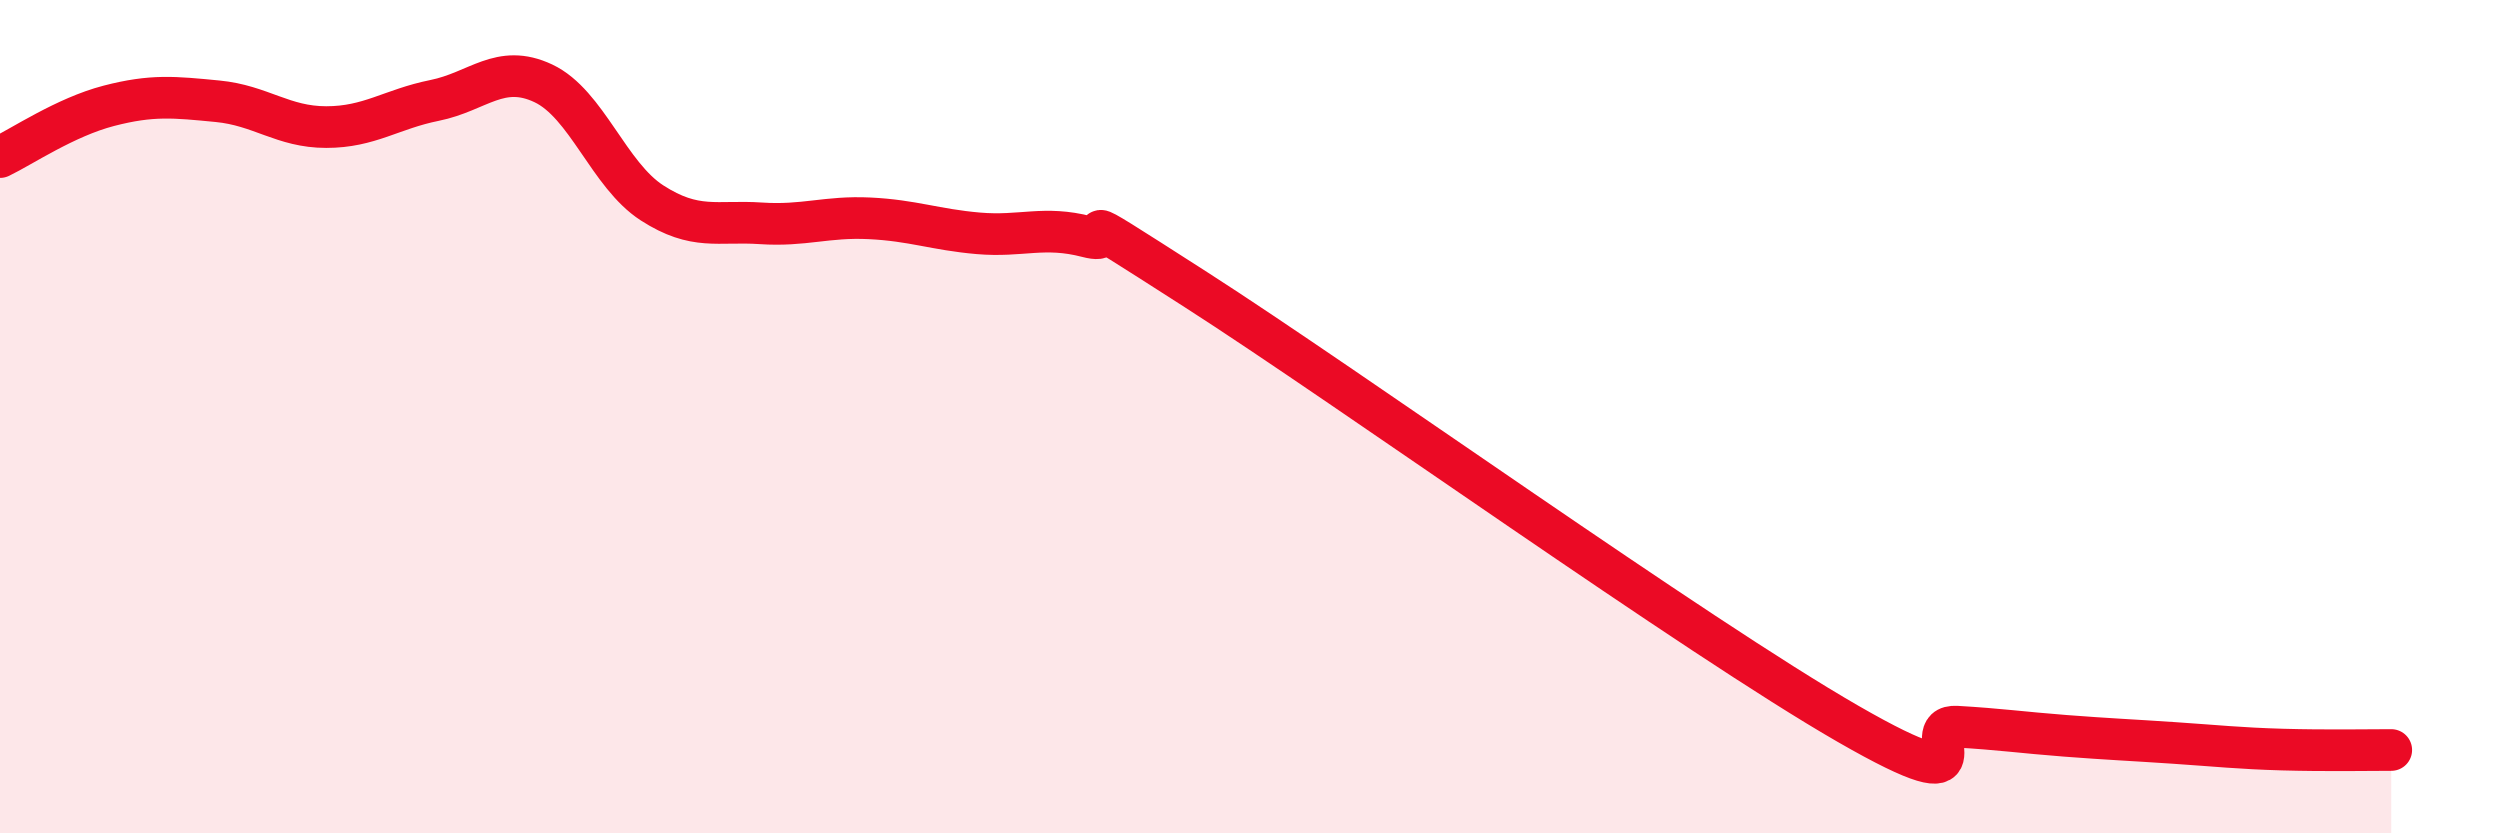
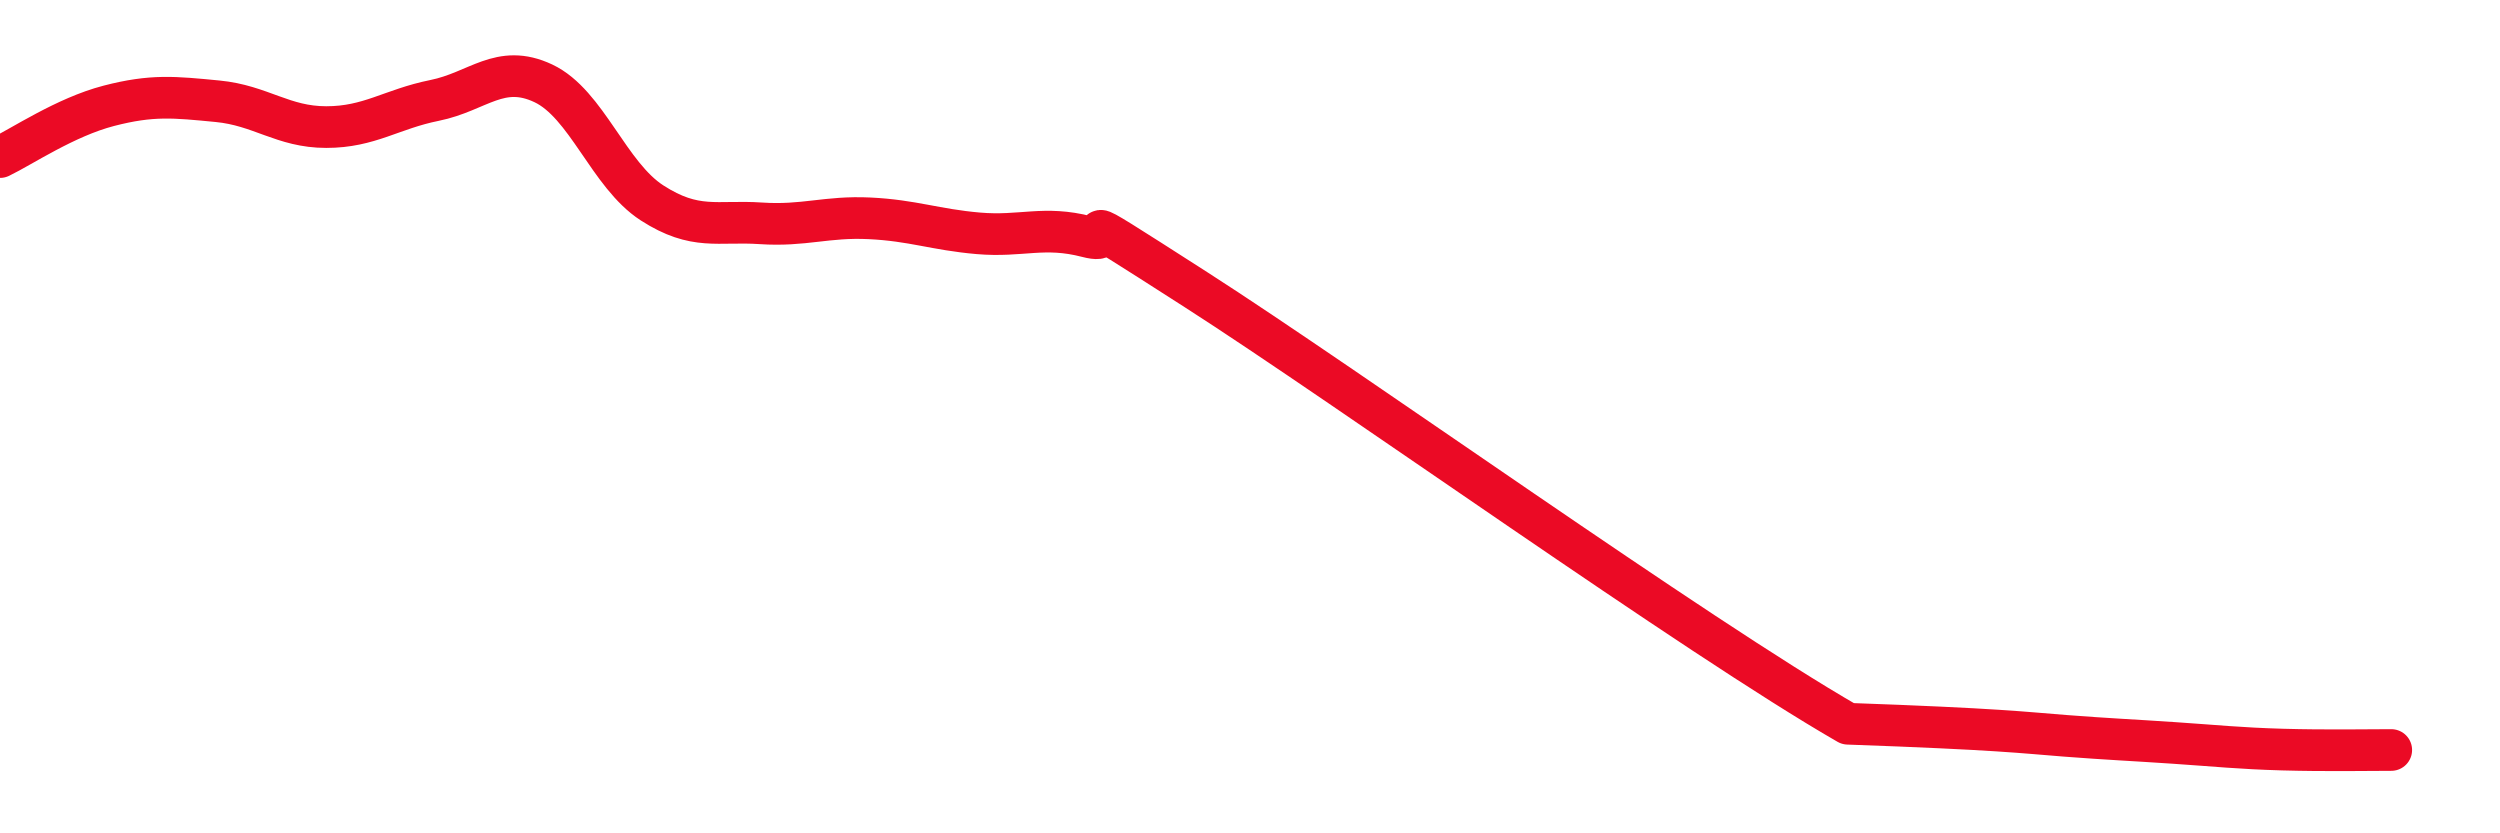
<svg xmlns="http://www.w3.org/2000/svg" width="60" height="20" viewBox="0 0 60 20">
-   <path d="M 0,3.77 C 0.52,3.52 1.57,2.81 2.61,2.54 C 3.65,2.27 4.18,2.33 5.22,2.43 C 6.26,2.53 6.79,3.05 7.83,3.05 C 8.87,3.05 9.39,2.62 10.43,2.41 C 11.47,2.2 12,1.51 13.04,2 C 14.08,2.49 14.61,4.2 15.65,4.87 C 16.69,5.54 17.22,5.29 18.26,5.36 C 19.3,5.43 19.83,5.19 20.87,5.24 C 21.91,5.29 22.44,5.51 23.48,5.6 C 24.52,5.69 25.05,5.41 26.09,5.68 C 27.13,5.95 25.05,4.61 28.7,6.95 C 32.35,9.29 40.7,15.27 44.35,17.37 C 48,19.47 45.92,17.38 46.96,17.44 C 48,17.5 48.53,17.58 49.57,17.66 C 50.61,17.74 51.13,17.76 52.17,17.83 C 53.21,17.9 53.74,17.96 54.78,17.99 C 55.82,18.02 56.87,18 57.39,18L57.39 20L0 20Z" fill="#EB0A25" opacity="0.1" stroke-linecap="round" stroke-linejoin="round" />
-   <path d="M 0,3.77 C 0.52,3.52 1.57,2.81 2.61,2.54 C 3.65,2.27 4.18,2.33 5.22,2.43 C 6.26,2.53 6.79,3.05 7.83,3.05 C 8.87,3.05 9.39,2.62 10.43,2.41 C 11.47,2.2 12,1.51 13.04,2 C 14.08,2.49 14.61,4.2 15.65,4.87 C 16.69,5.54 17.22,5.29 18.26,5.36 C 19.3,5.43 19.83,5.19 20.87,5.24 C 21.91,5.29 22.44,5.51 23.48,5.6 C 24.52,5.69 25.05,5.41 26.09,5.68 C 27.13,5.95 25.05,4.61 28.7,6.95 C 32.35,9.29 40.7,15.27 44.35,17.37 C 48,19.47 45.92,17.38 46.96,17.44 C 48,17.5 48.53,17.58 49.57,17.66 C 50.61,17.74 51.13,17.76 52.17,17.83 C 53.21,17.9 53.74,17.96 54.78,17.99 C 55.82,18.02 56.87,18 57.39,18" stroke="#EB0A25" stroke-width="1" fill="none" stroke-linecap="round" stroke-linejoin="round" />
+   <path d="M 0,3.77 C 0.52,3.52 1.57,2.81 2.61,2.54 C 3.65,2.27 4.18,2.33 5.22,2.43 C 6.26,2.53 6.79,3.05 7.83,3.05 C 8.87,3.05 9.39,2.62 10.43,2.41 C 11.47,2.2 12,1.51 13.04,2 C 14.08,2.49 14.61,4.2 15.65,4.87 C 16.69,5.54 17.22,5.29 18.26,5.36 C 19.3,5.43 19.83,5.19 20.87,5.24 C 21.91,5.29 22.44,5.51 23.48,5.6 C 24.52,5.69 25.05,5.41 26.09,5.68 C 27.13,5.95 25.05,4.61 28.7,6.95 C 32.35,9.29 40.7,15.27 44.35,17.37 C 48,17.5 48.53,17.58 49.57,17.66 C 50.61,17.74 51.13,17.76 52.17,17.83 C 53.21,17.9 53.74,17.96 54.78,17.99 C 55.82,18.02 56.87,18 57.39,18" stroke="#EB0A25" stroke-width="1" fill="none" stroke-linecap="round" stroke-linejoin="round" />
</svg>